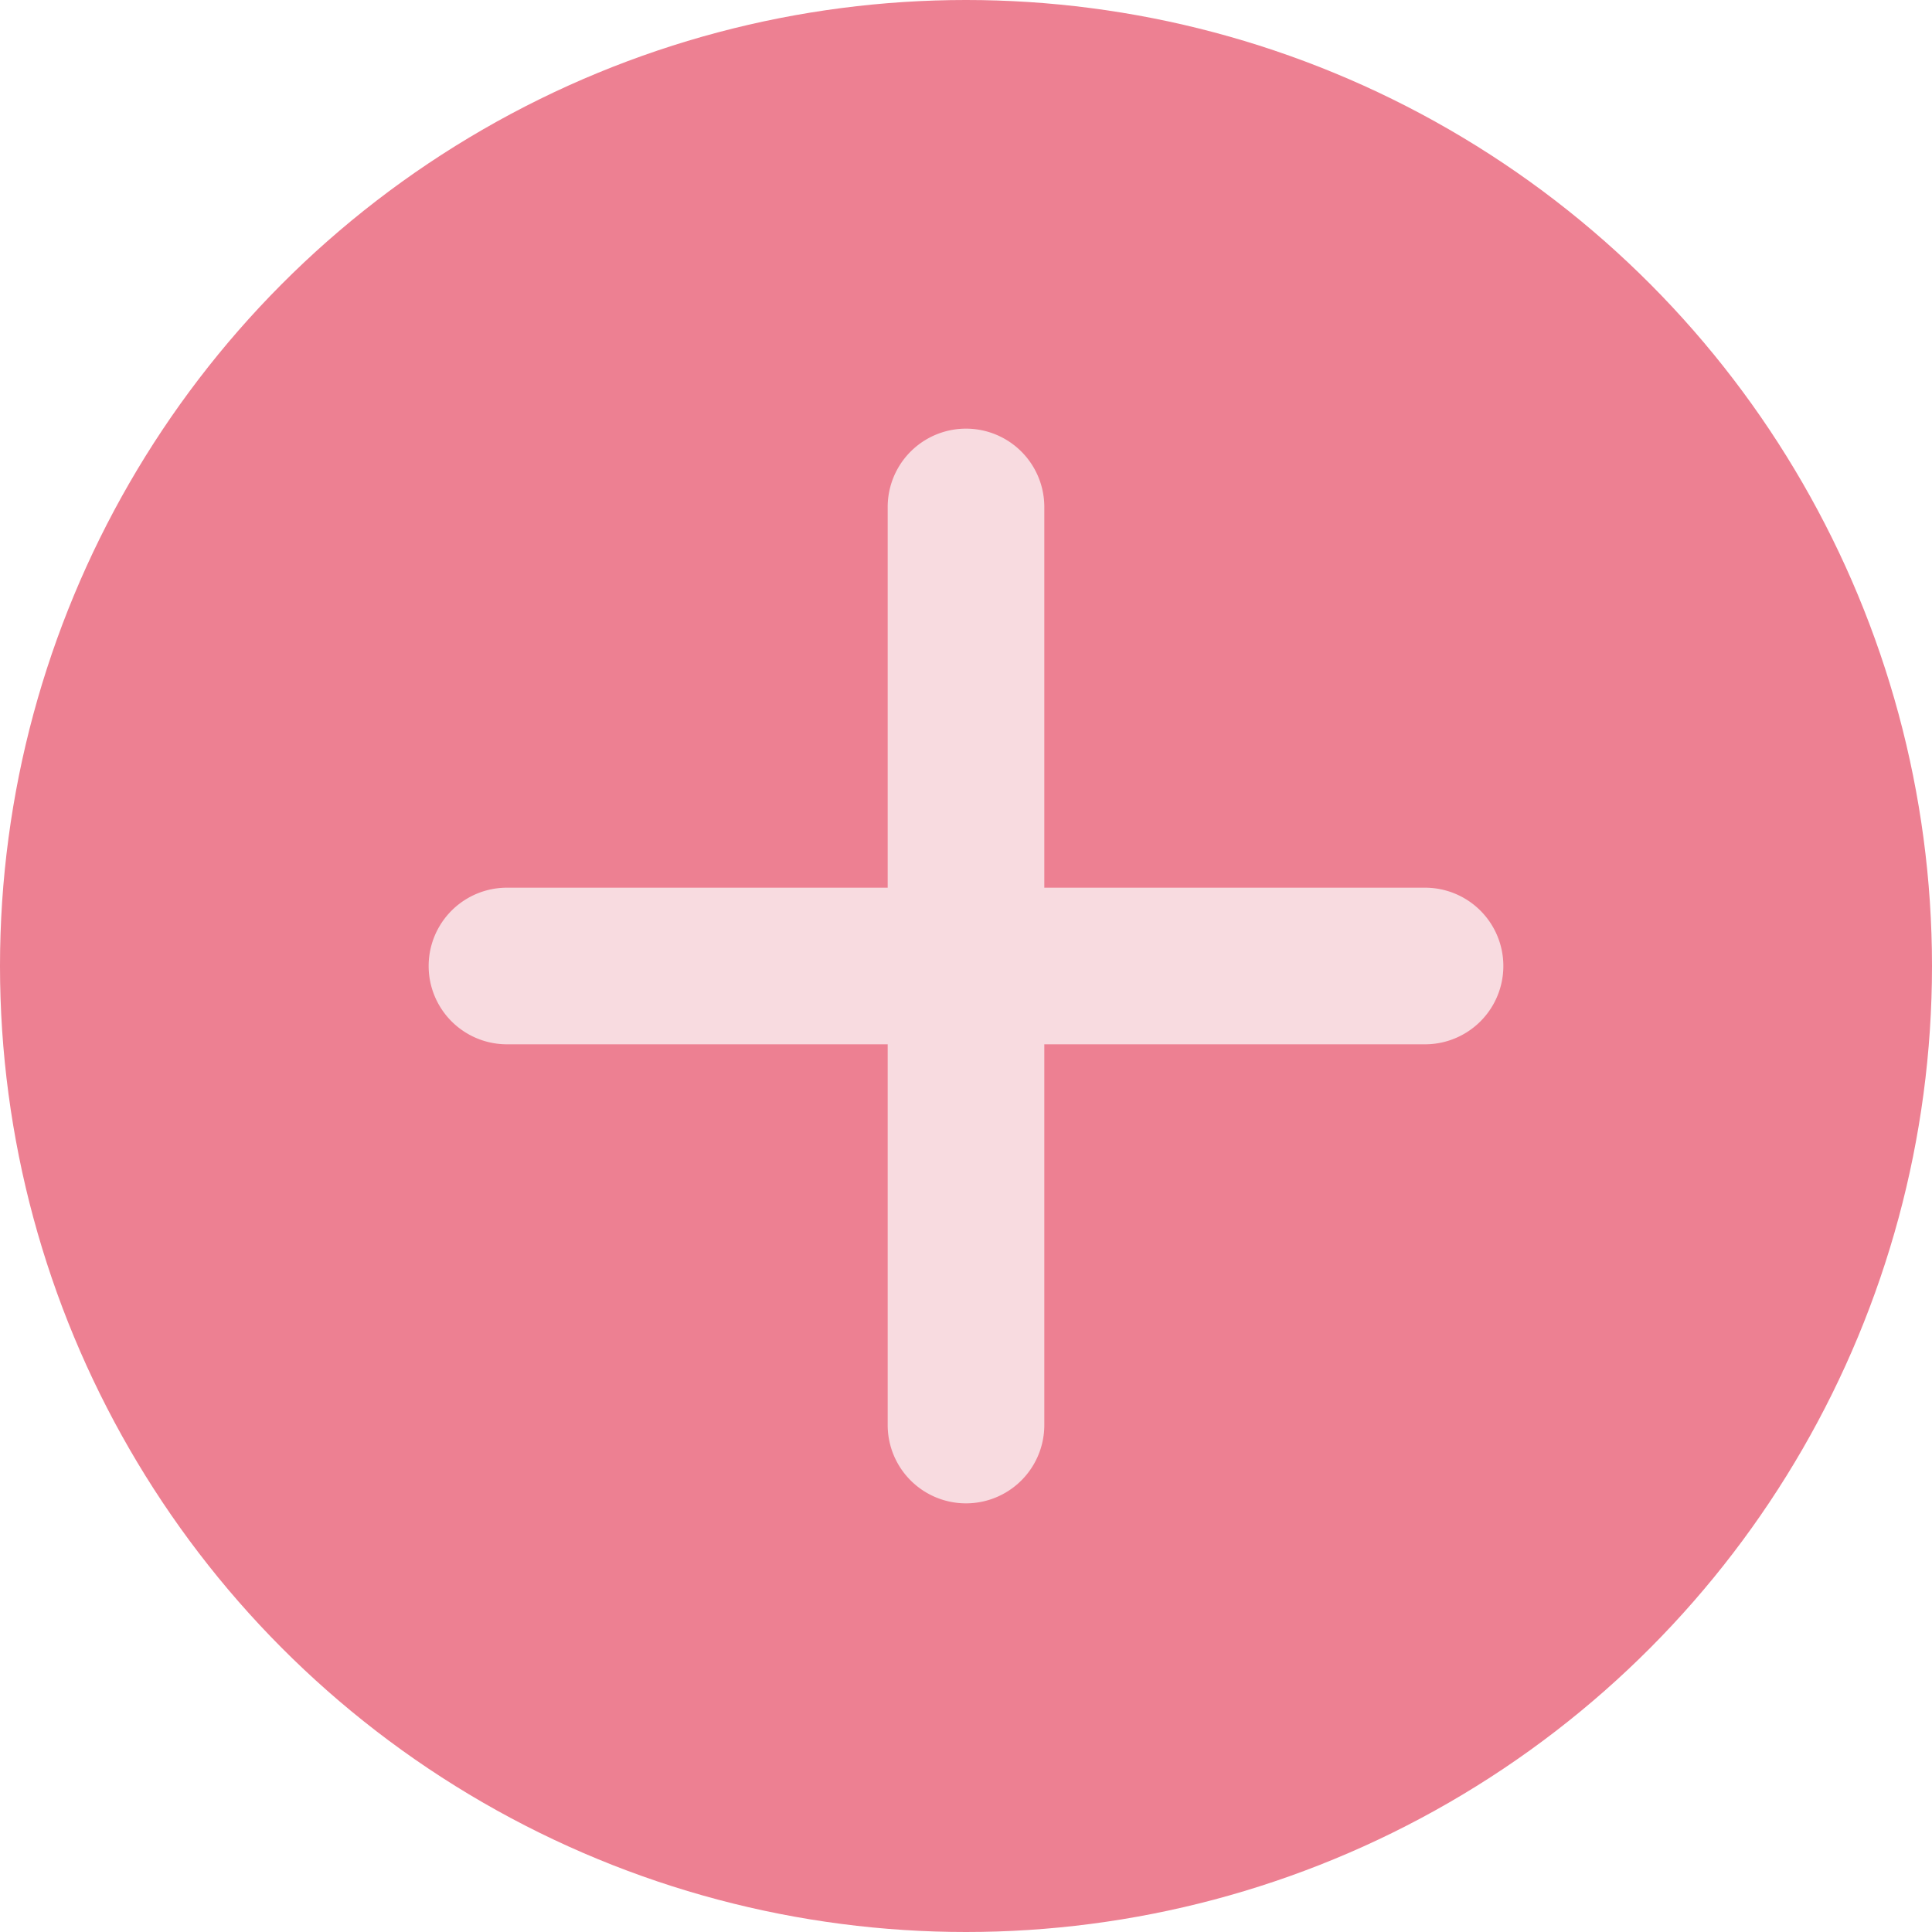
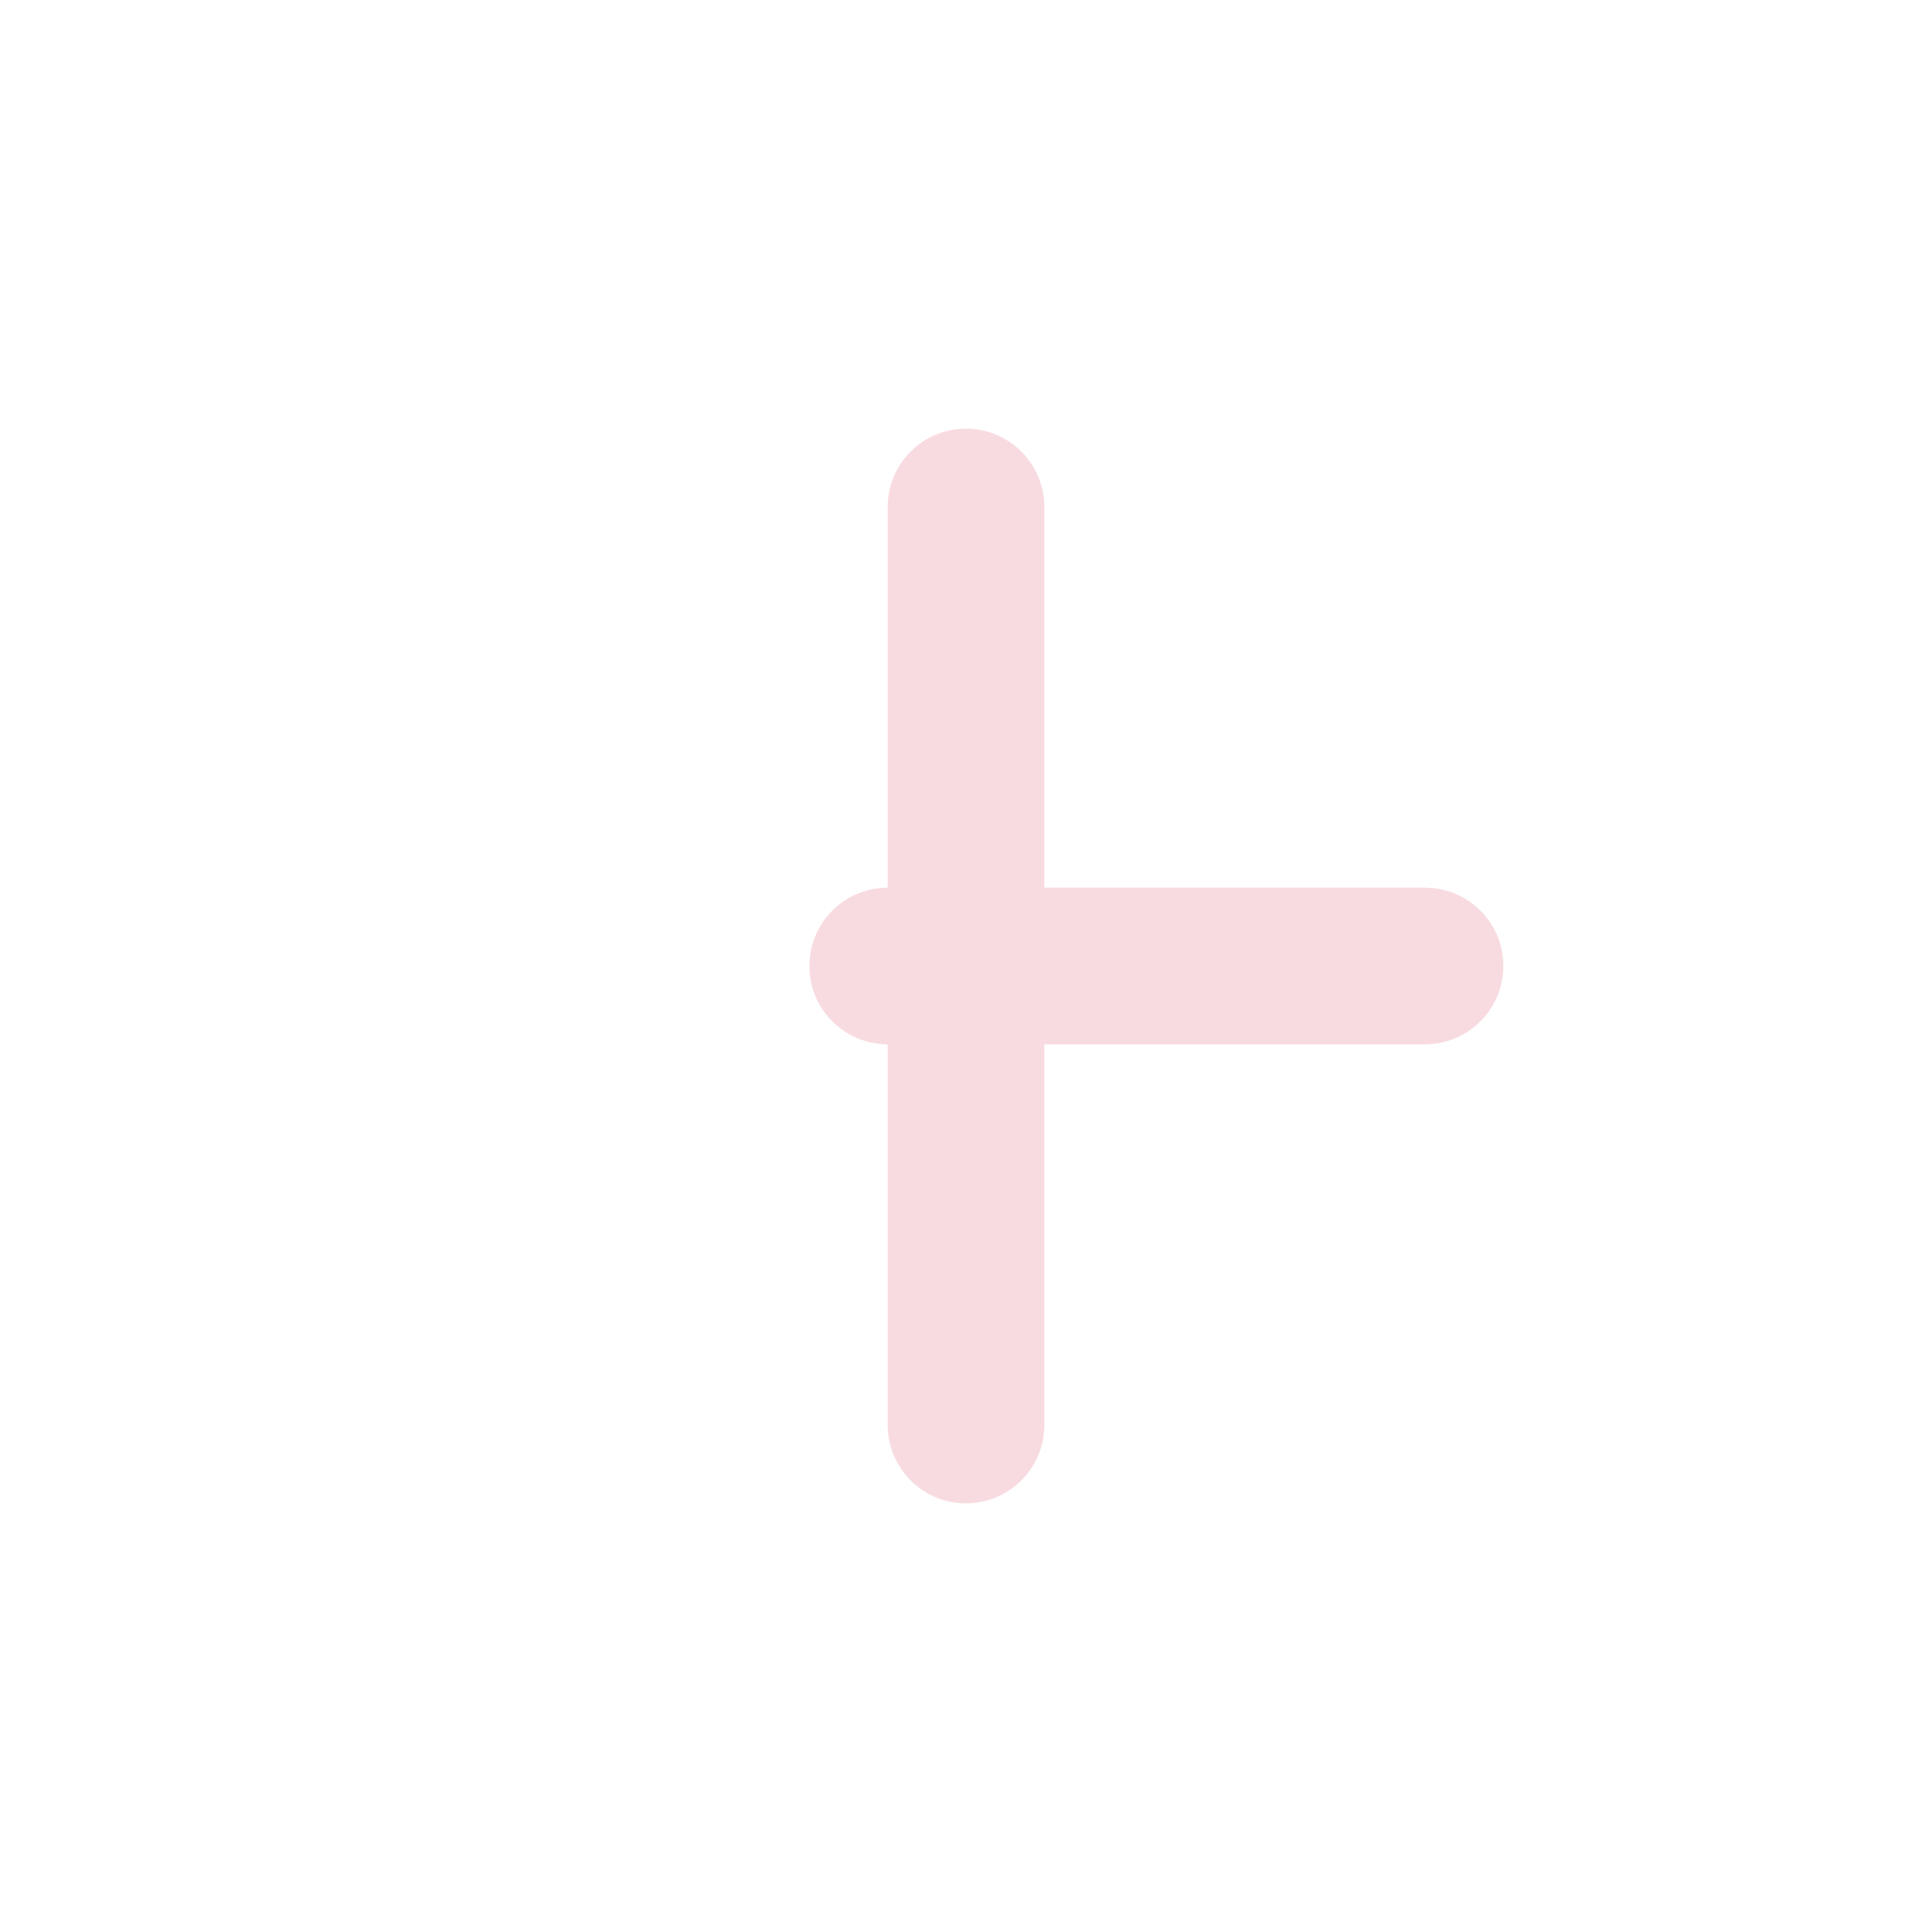
<svg xmlns="http://www.w3.org/2000/svg" fill="#000000" height="750" preserveAspectRatio="xMidYMid meet" version="1" viewBox="0.0 0.0 750.0 750.0" width="750" zoomAndPan="magnify">
  <g id="change1_1">
-     <circle cx="375" cy="375" fill="#ed8092" r="375" />
-   </g>
+     </g>
  <g id="change2_1">
-     <path d="M553.2,345.1H405.4V197.3a30.4,30.4,0,0,0-60.8,0V345.1H196.8a30.4,30.4,0,0,0,0,60.8H344.6V553.7a30.4,30.4,0,0,0,60.8,0V405.9H553.2a30.4,30.4,0,0,0,0-60.8Z" fill="#f8dbe0" transform="translate(0 -.5)" />
+     <path d="M553.2,345.1H405.4V197.3a30.4,30.4,0,0,0-60.8,0V345.1a30.4,30.4,0,0,0,0,60.8H344.6V553.7a30.4,30.4,0,0,0,60.8,0V405.9H553.2a30.4,30.4,0,0,0,0-60.8Z" fill="#f8dbe0" transform="translate(0 -.5)" />
  </g>
</svg>